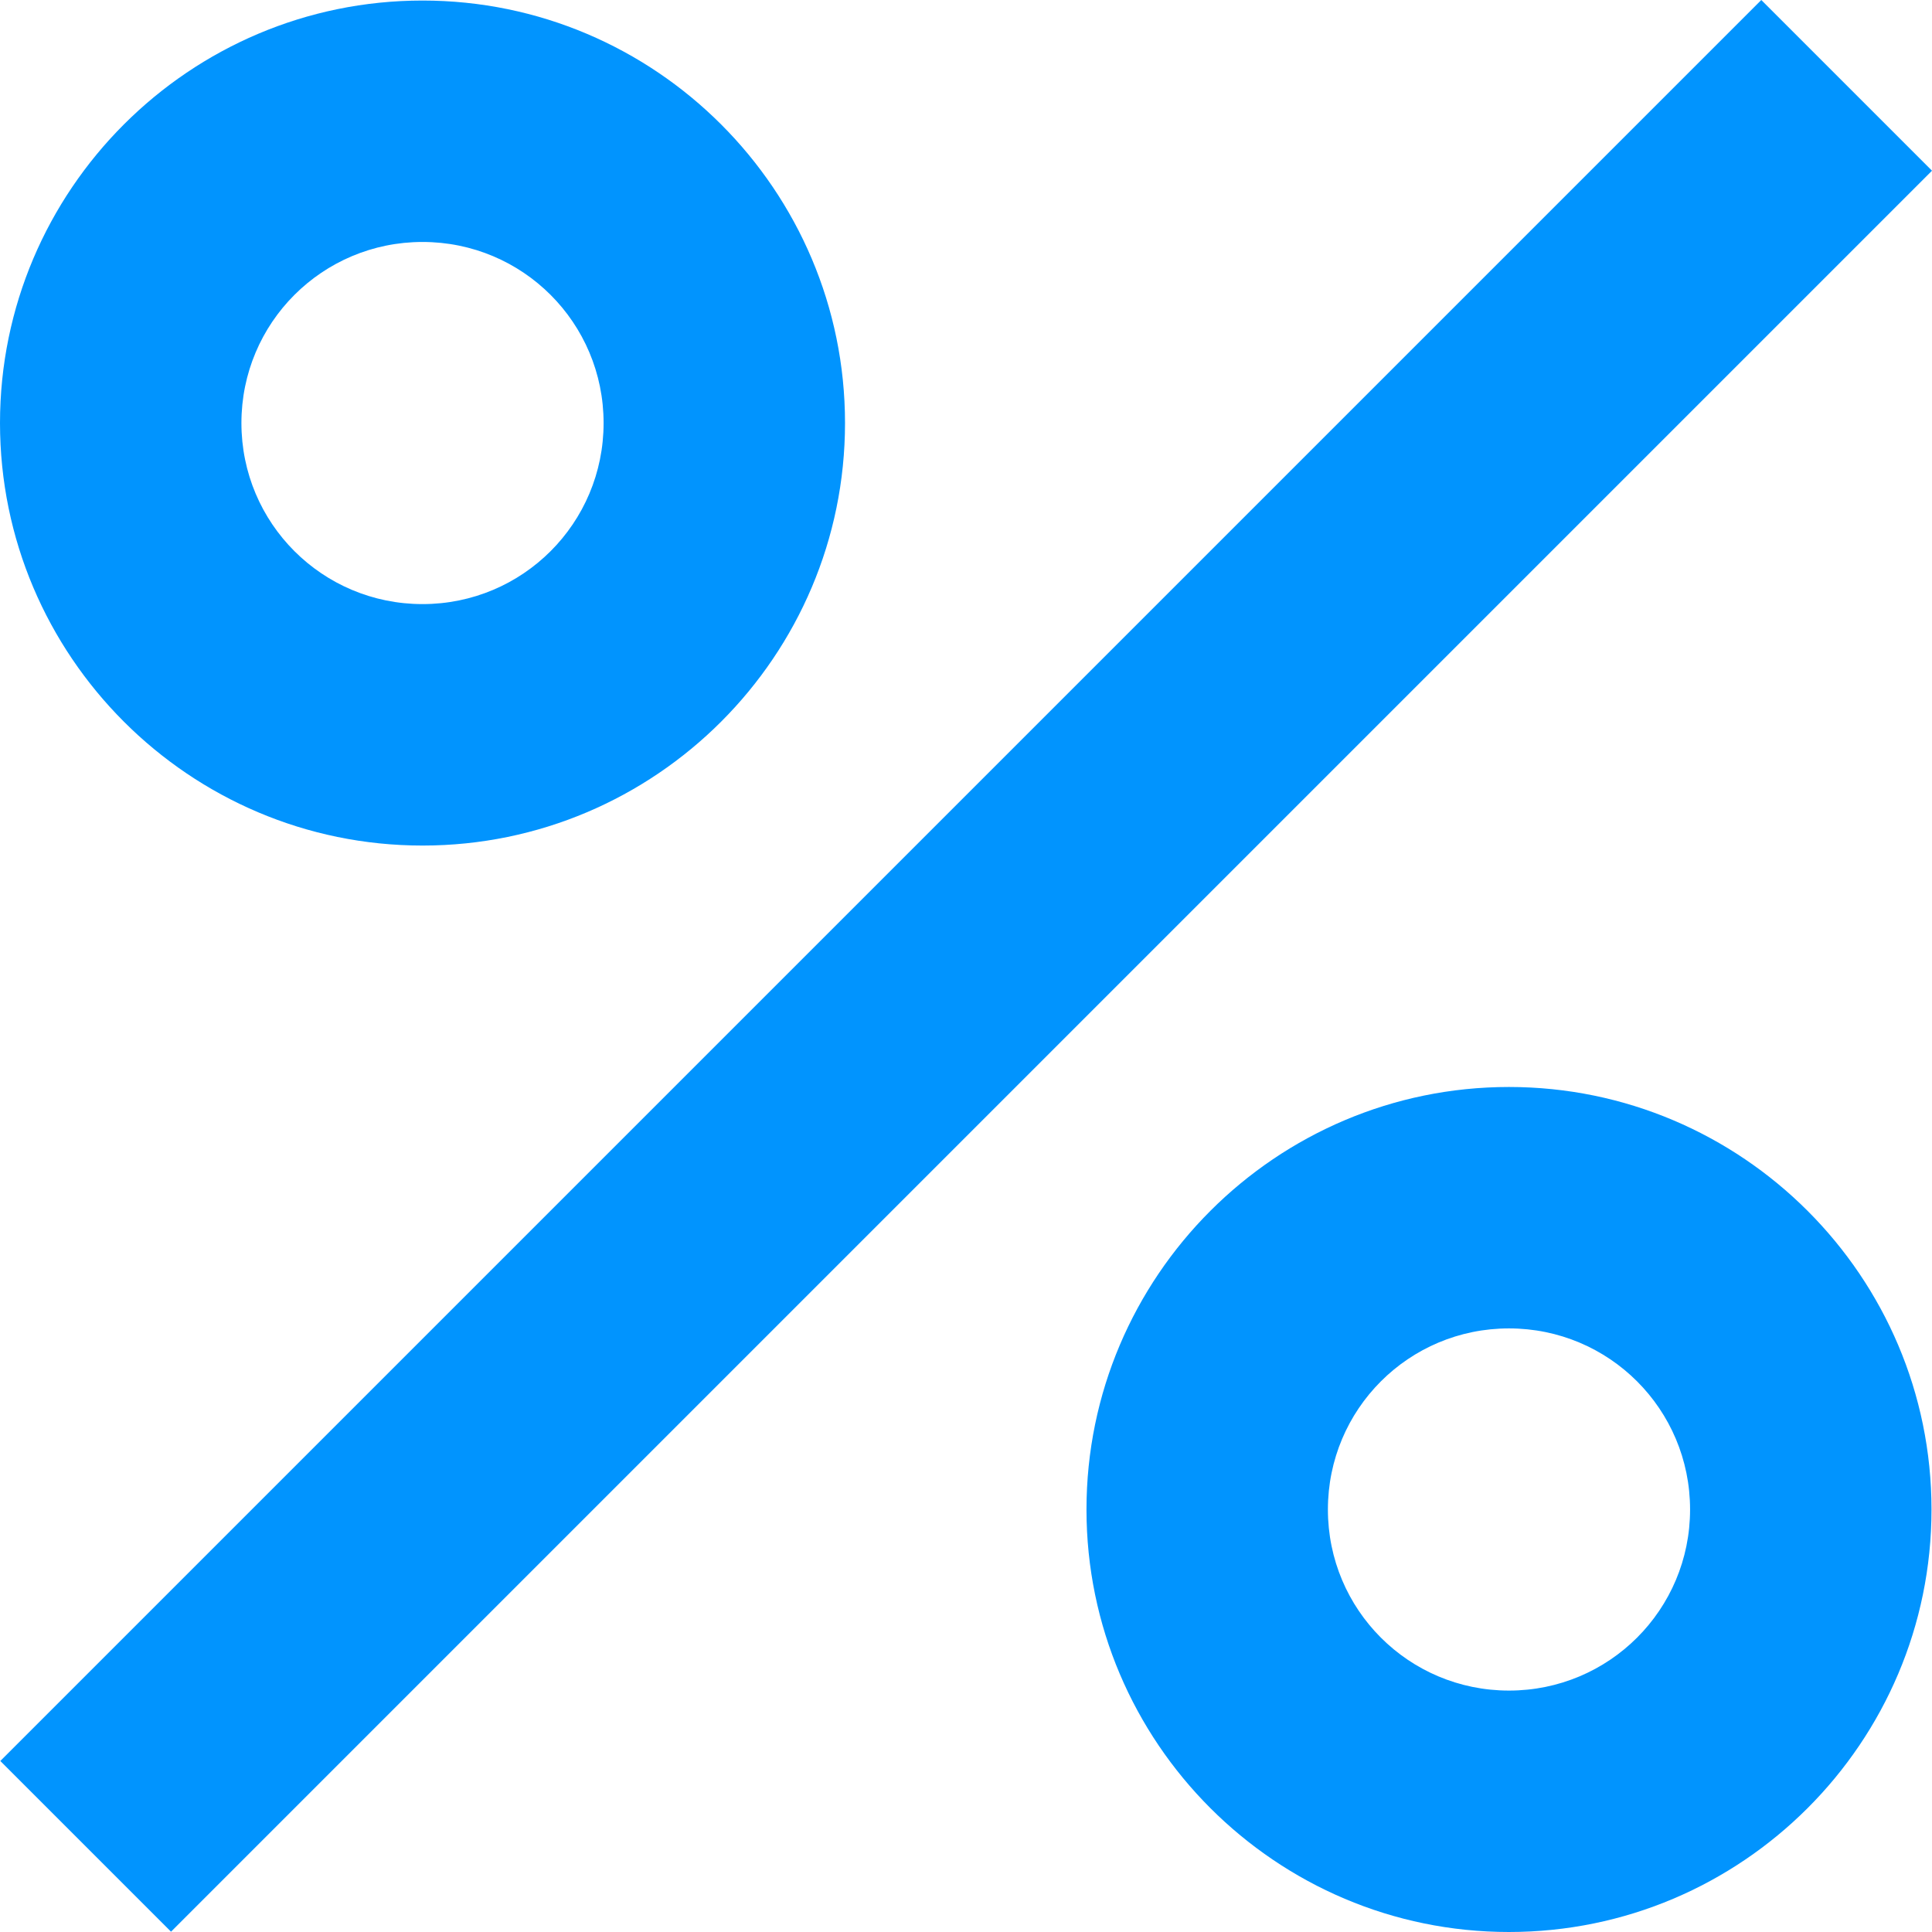
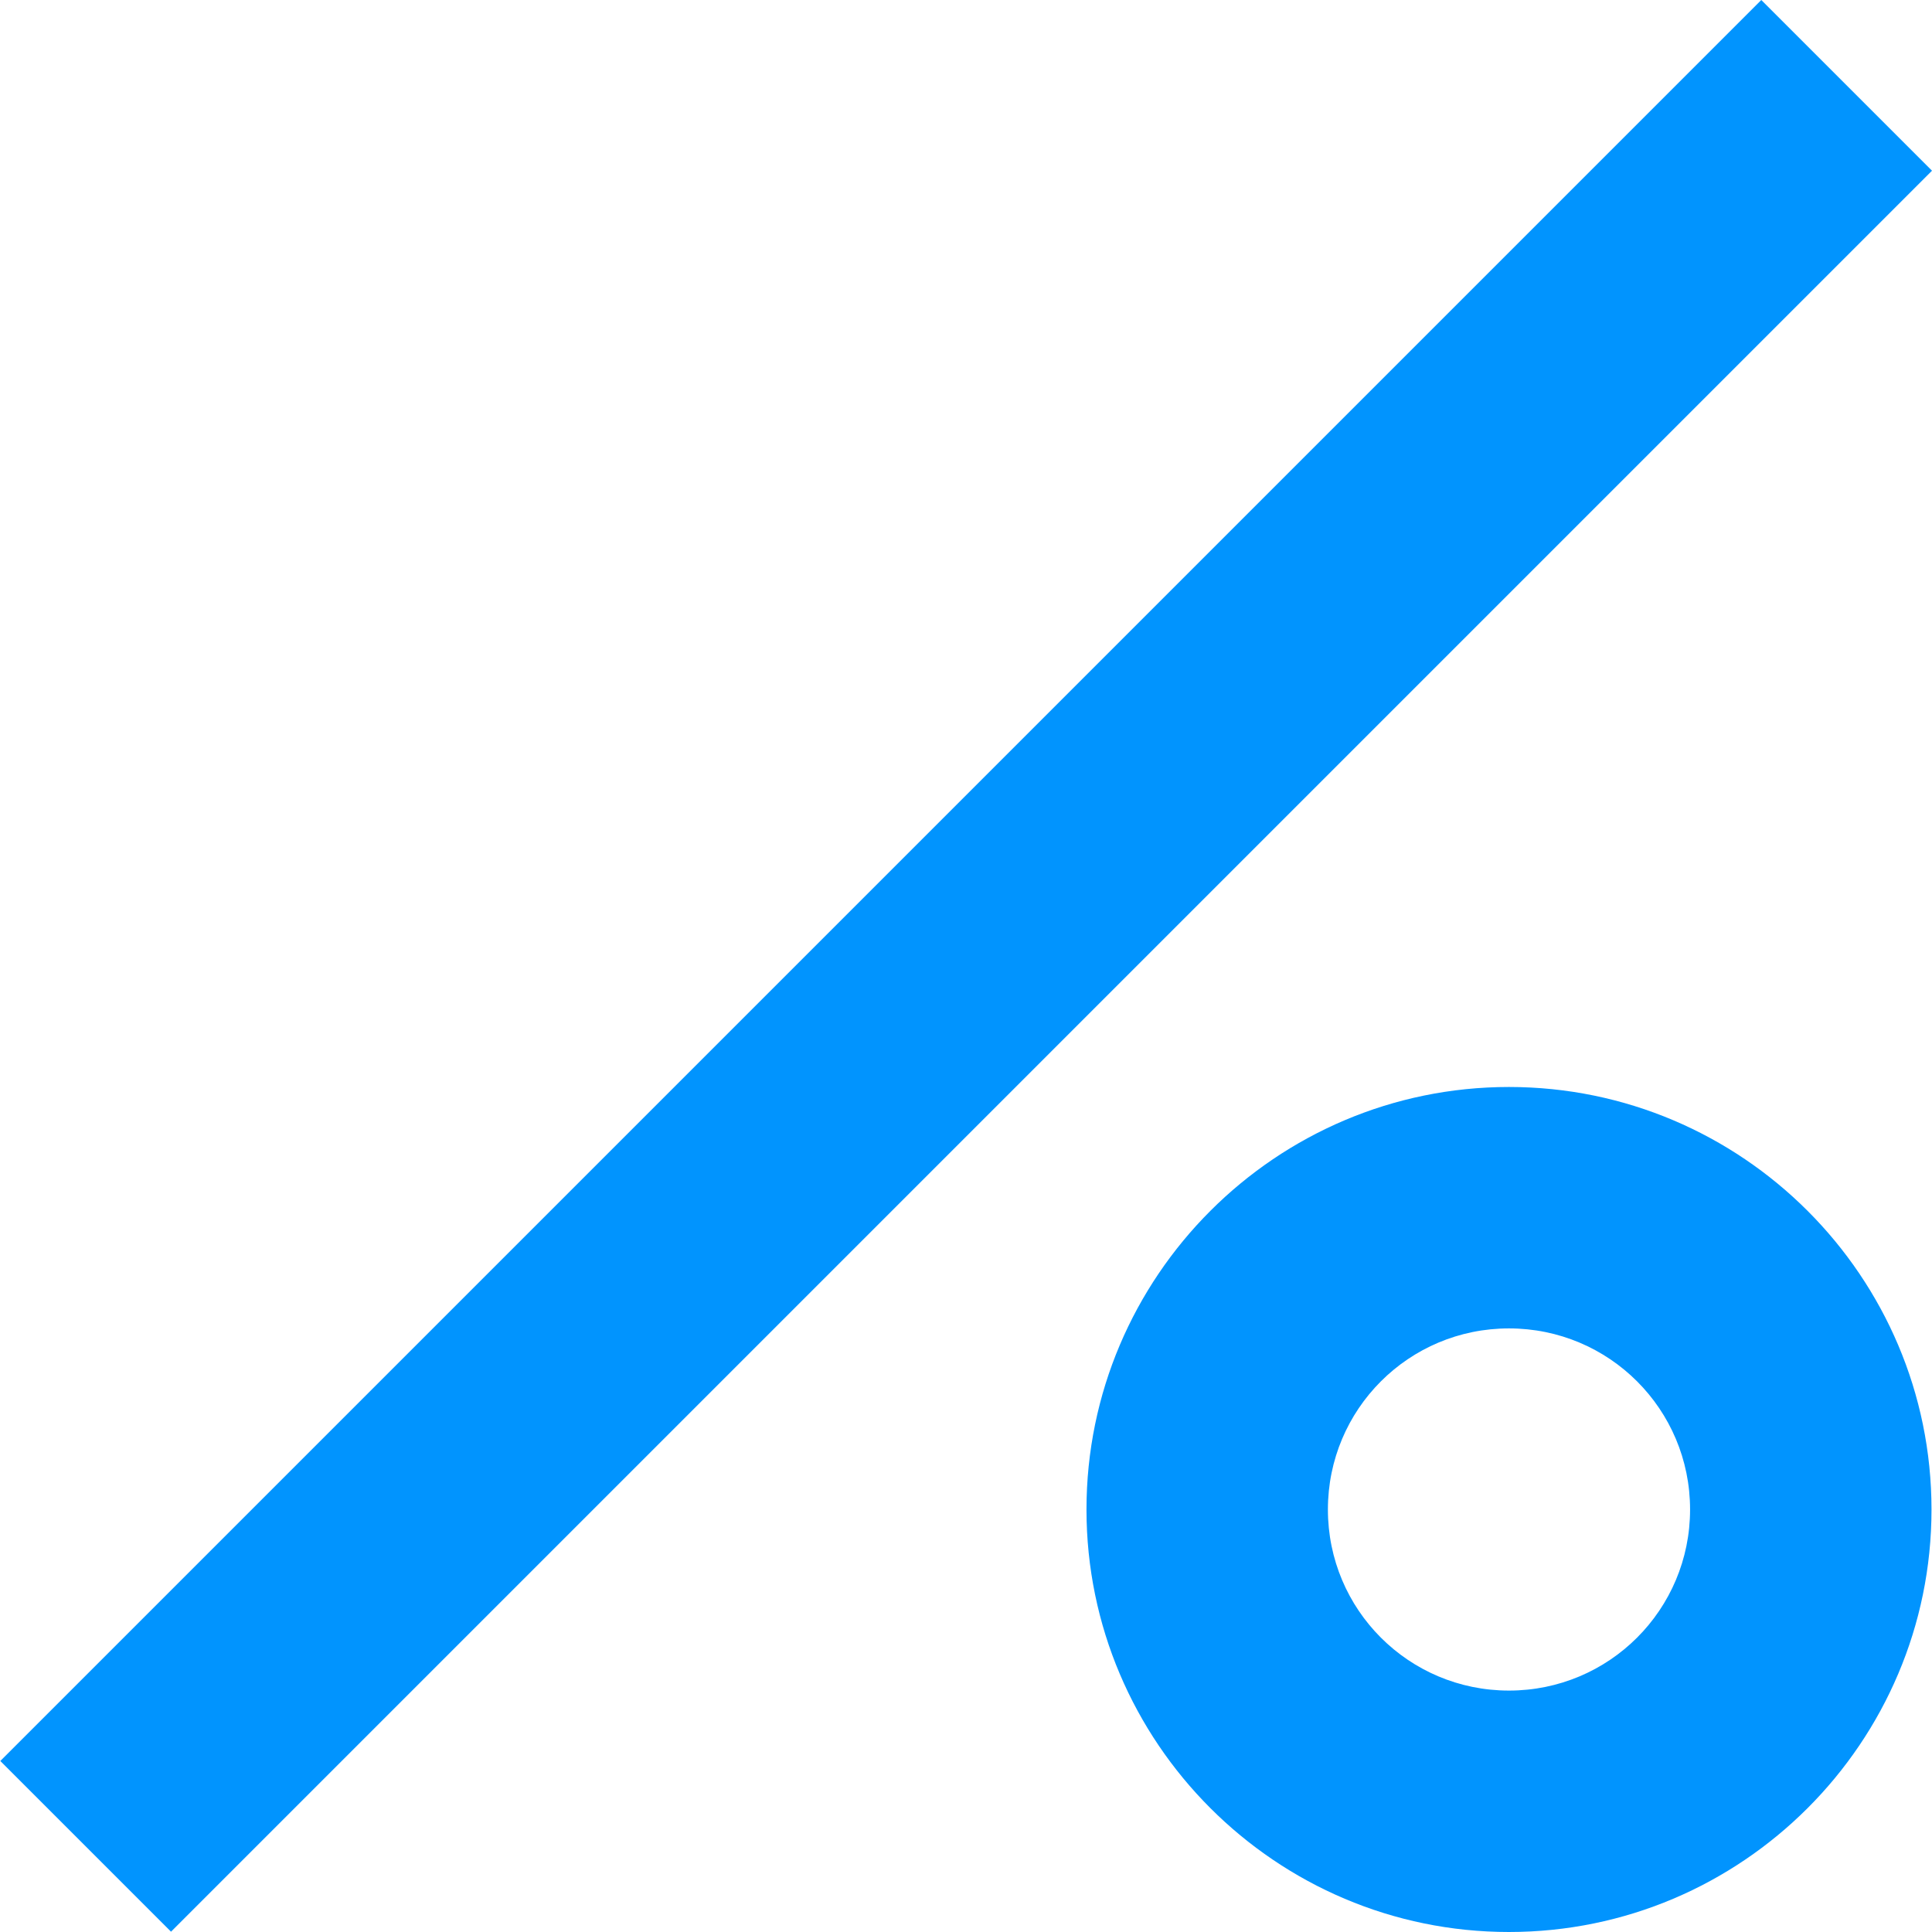
<svg xmlns="http://www.w3.org/2000/svg" width="50" height="50" viewBox="0 0 50 50" fill="none">
-   <path d="M10.935 21.883C16.964 21.883 21.869 16.978 21.869 10.948C21.869 4.919 16.964 0.014 10.935 0.014C4.905 0.014 0 4.919 0 10.948C0 16.978 4.905 21.883 10.935 21.883ZM10.935 6.262C13.528 6.262 15.621 8.355 15.621 10.948C15.621 13.541 13.528 15.634 10.935 15.634C8.342 15.634 6.248 13.541 6.248 10.948C6.248 8.355 8.342 6.262 10.935 6.262Z" fill="#0194FE" />
  <path d="M45.582 0L0.008 45.574L4.426 49.992L50 4.418L45.582 0Z" fill="#0194FE" />
  <path d="M39.052 28.131C33.023 28.131 28.118 33.036 28.118 39.066C28.118 45.095 33.023 50 39.052 50C45.082 50 49.987 45.095 49.987 39.066C49.987 33.036 45.082 28.131 39.052 28.131ZM39.052 43.752C36.459 43.752 34.366 41.659 34.366 39.066C34.366 36.473 36.459 34.379 39.052 34.379C41.645 34.379 43.739 36.473 43.739 39.066C43.739 41.659 41.645 43.752 39.052 43.752Z" fill="#0194FE" />
</svg>